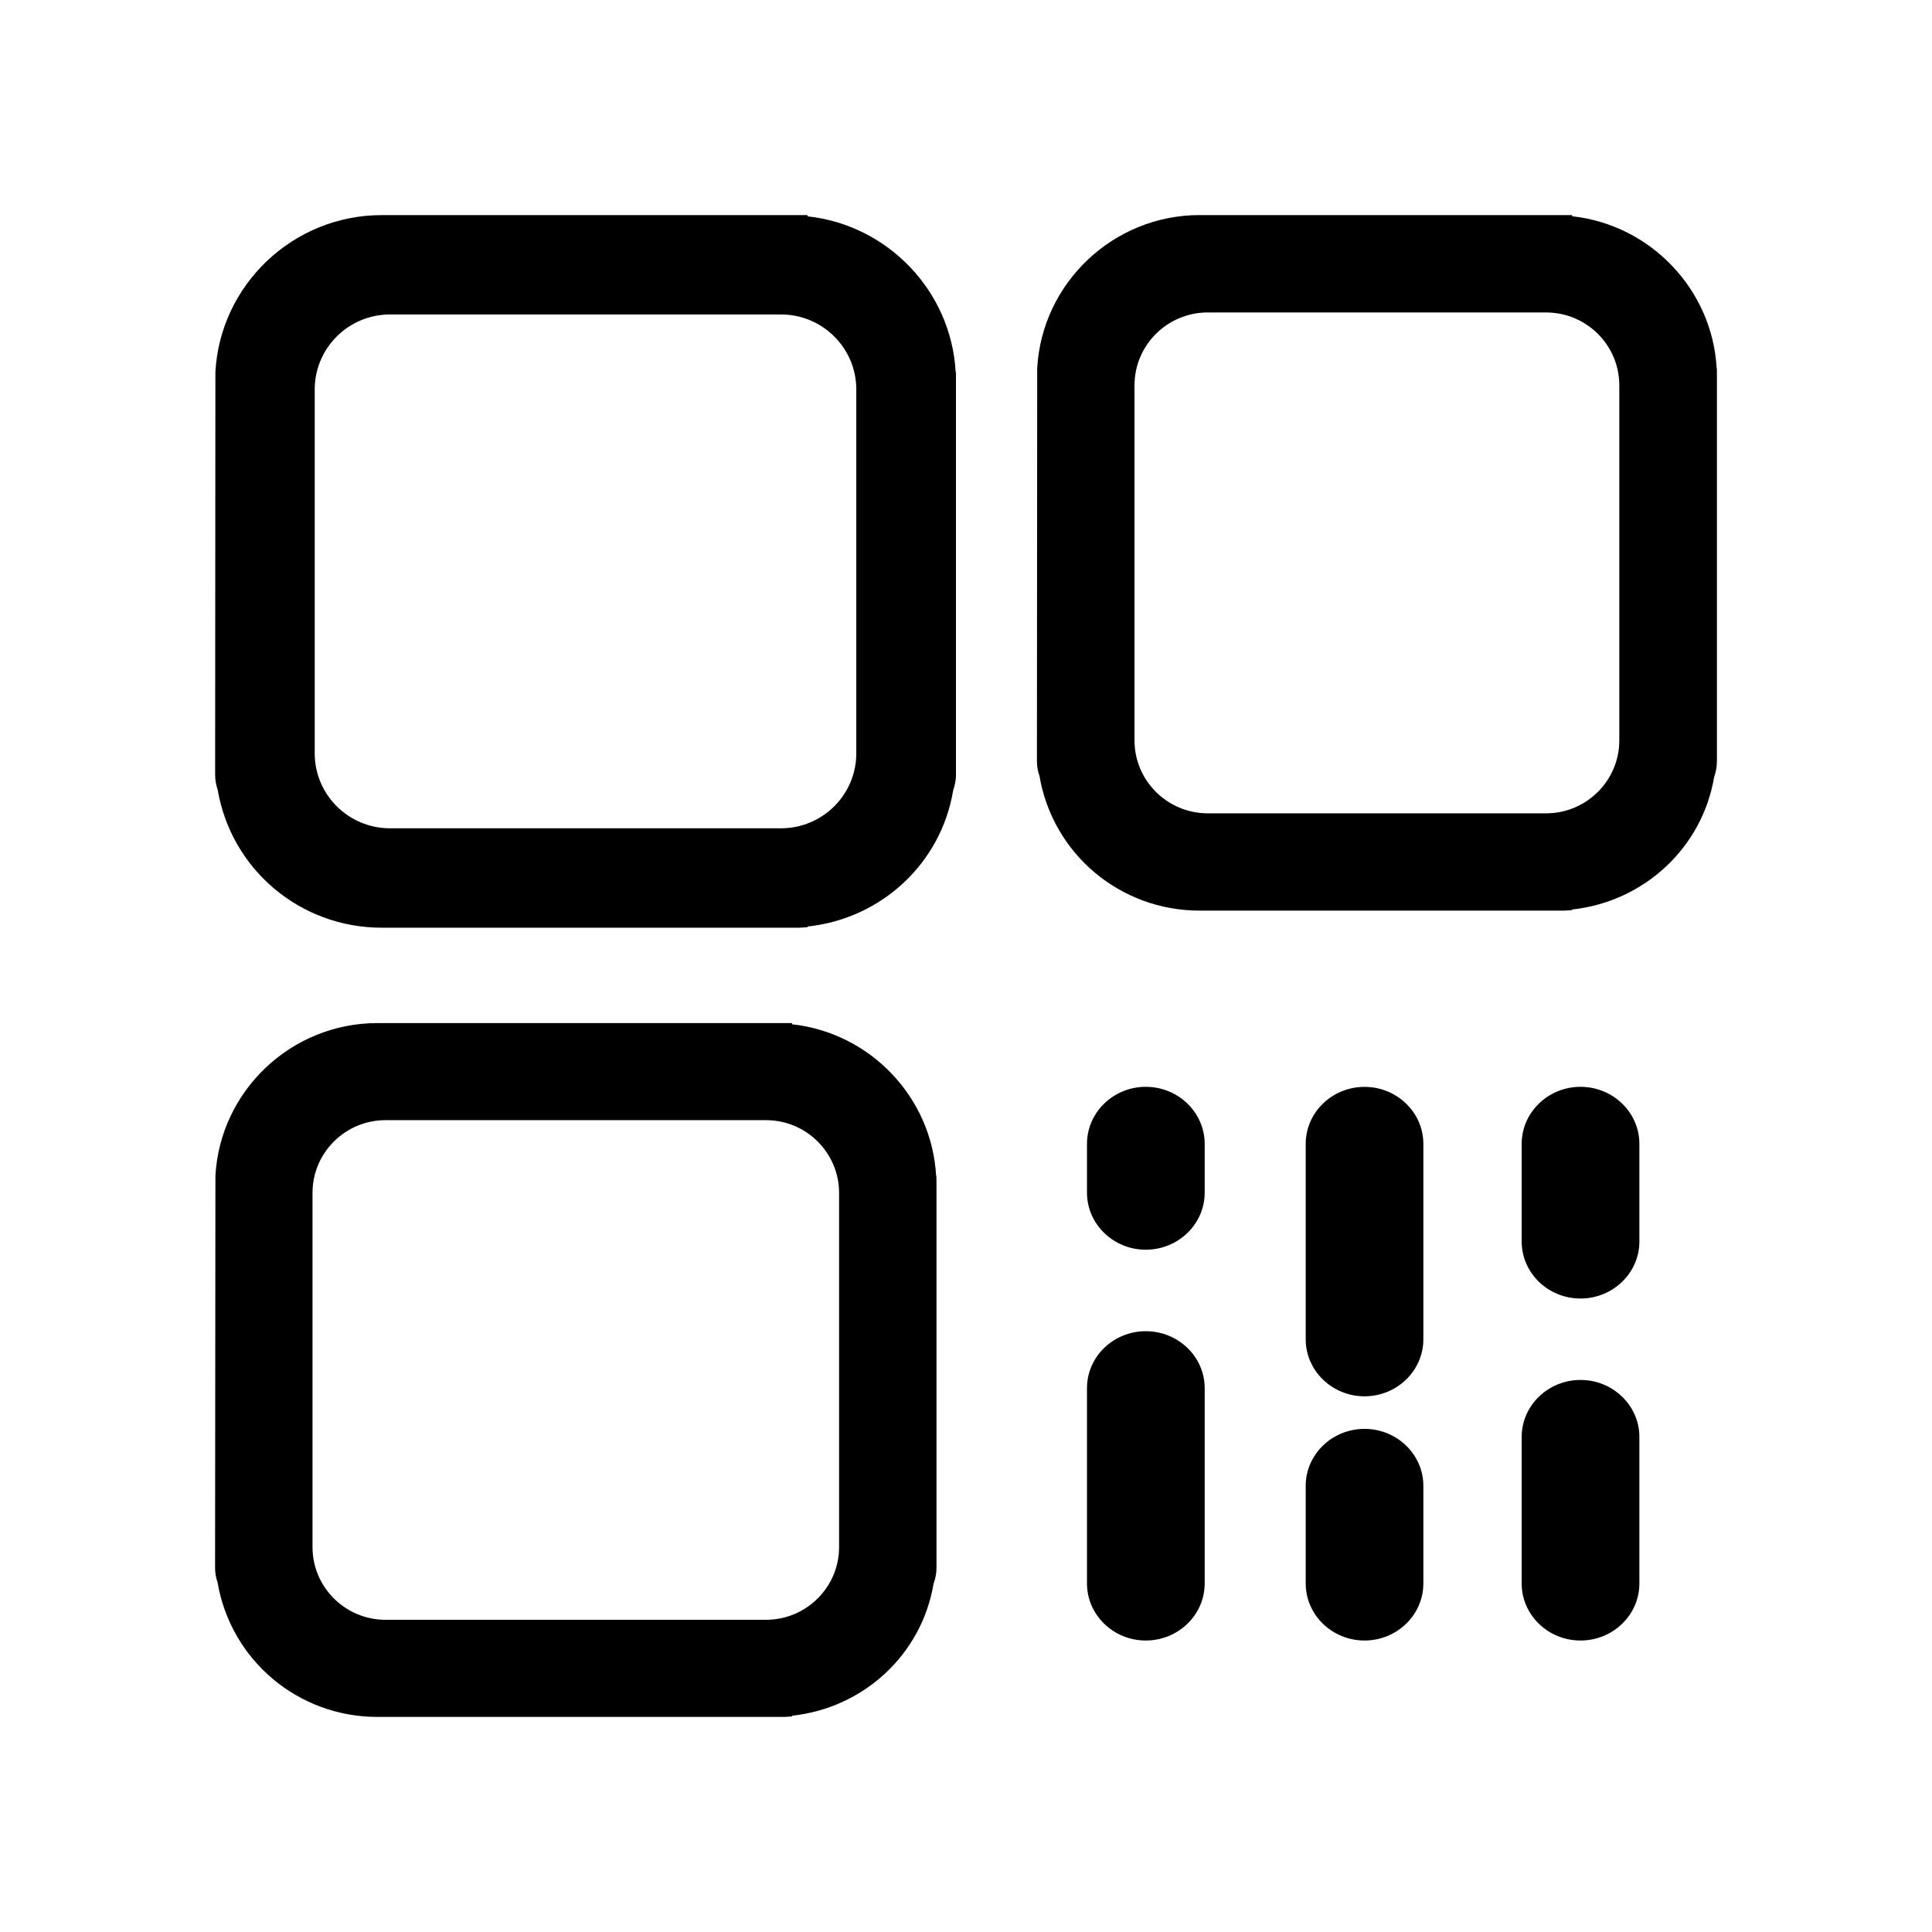
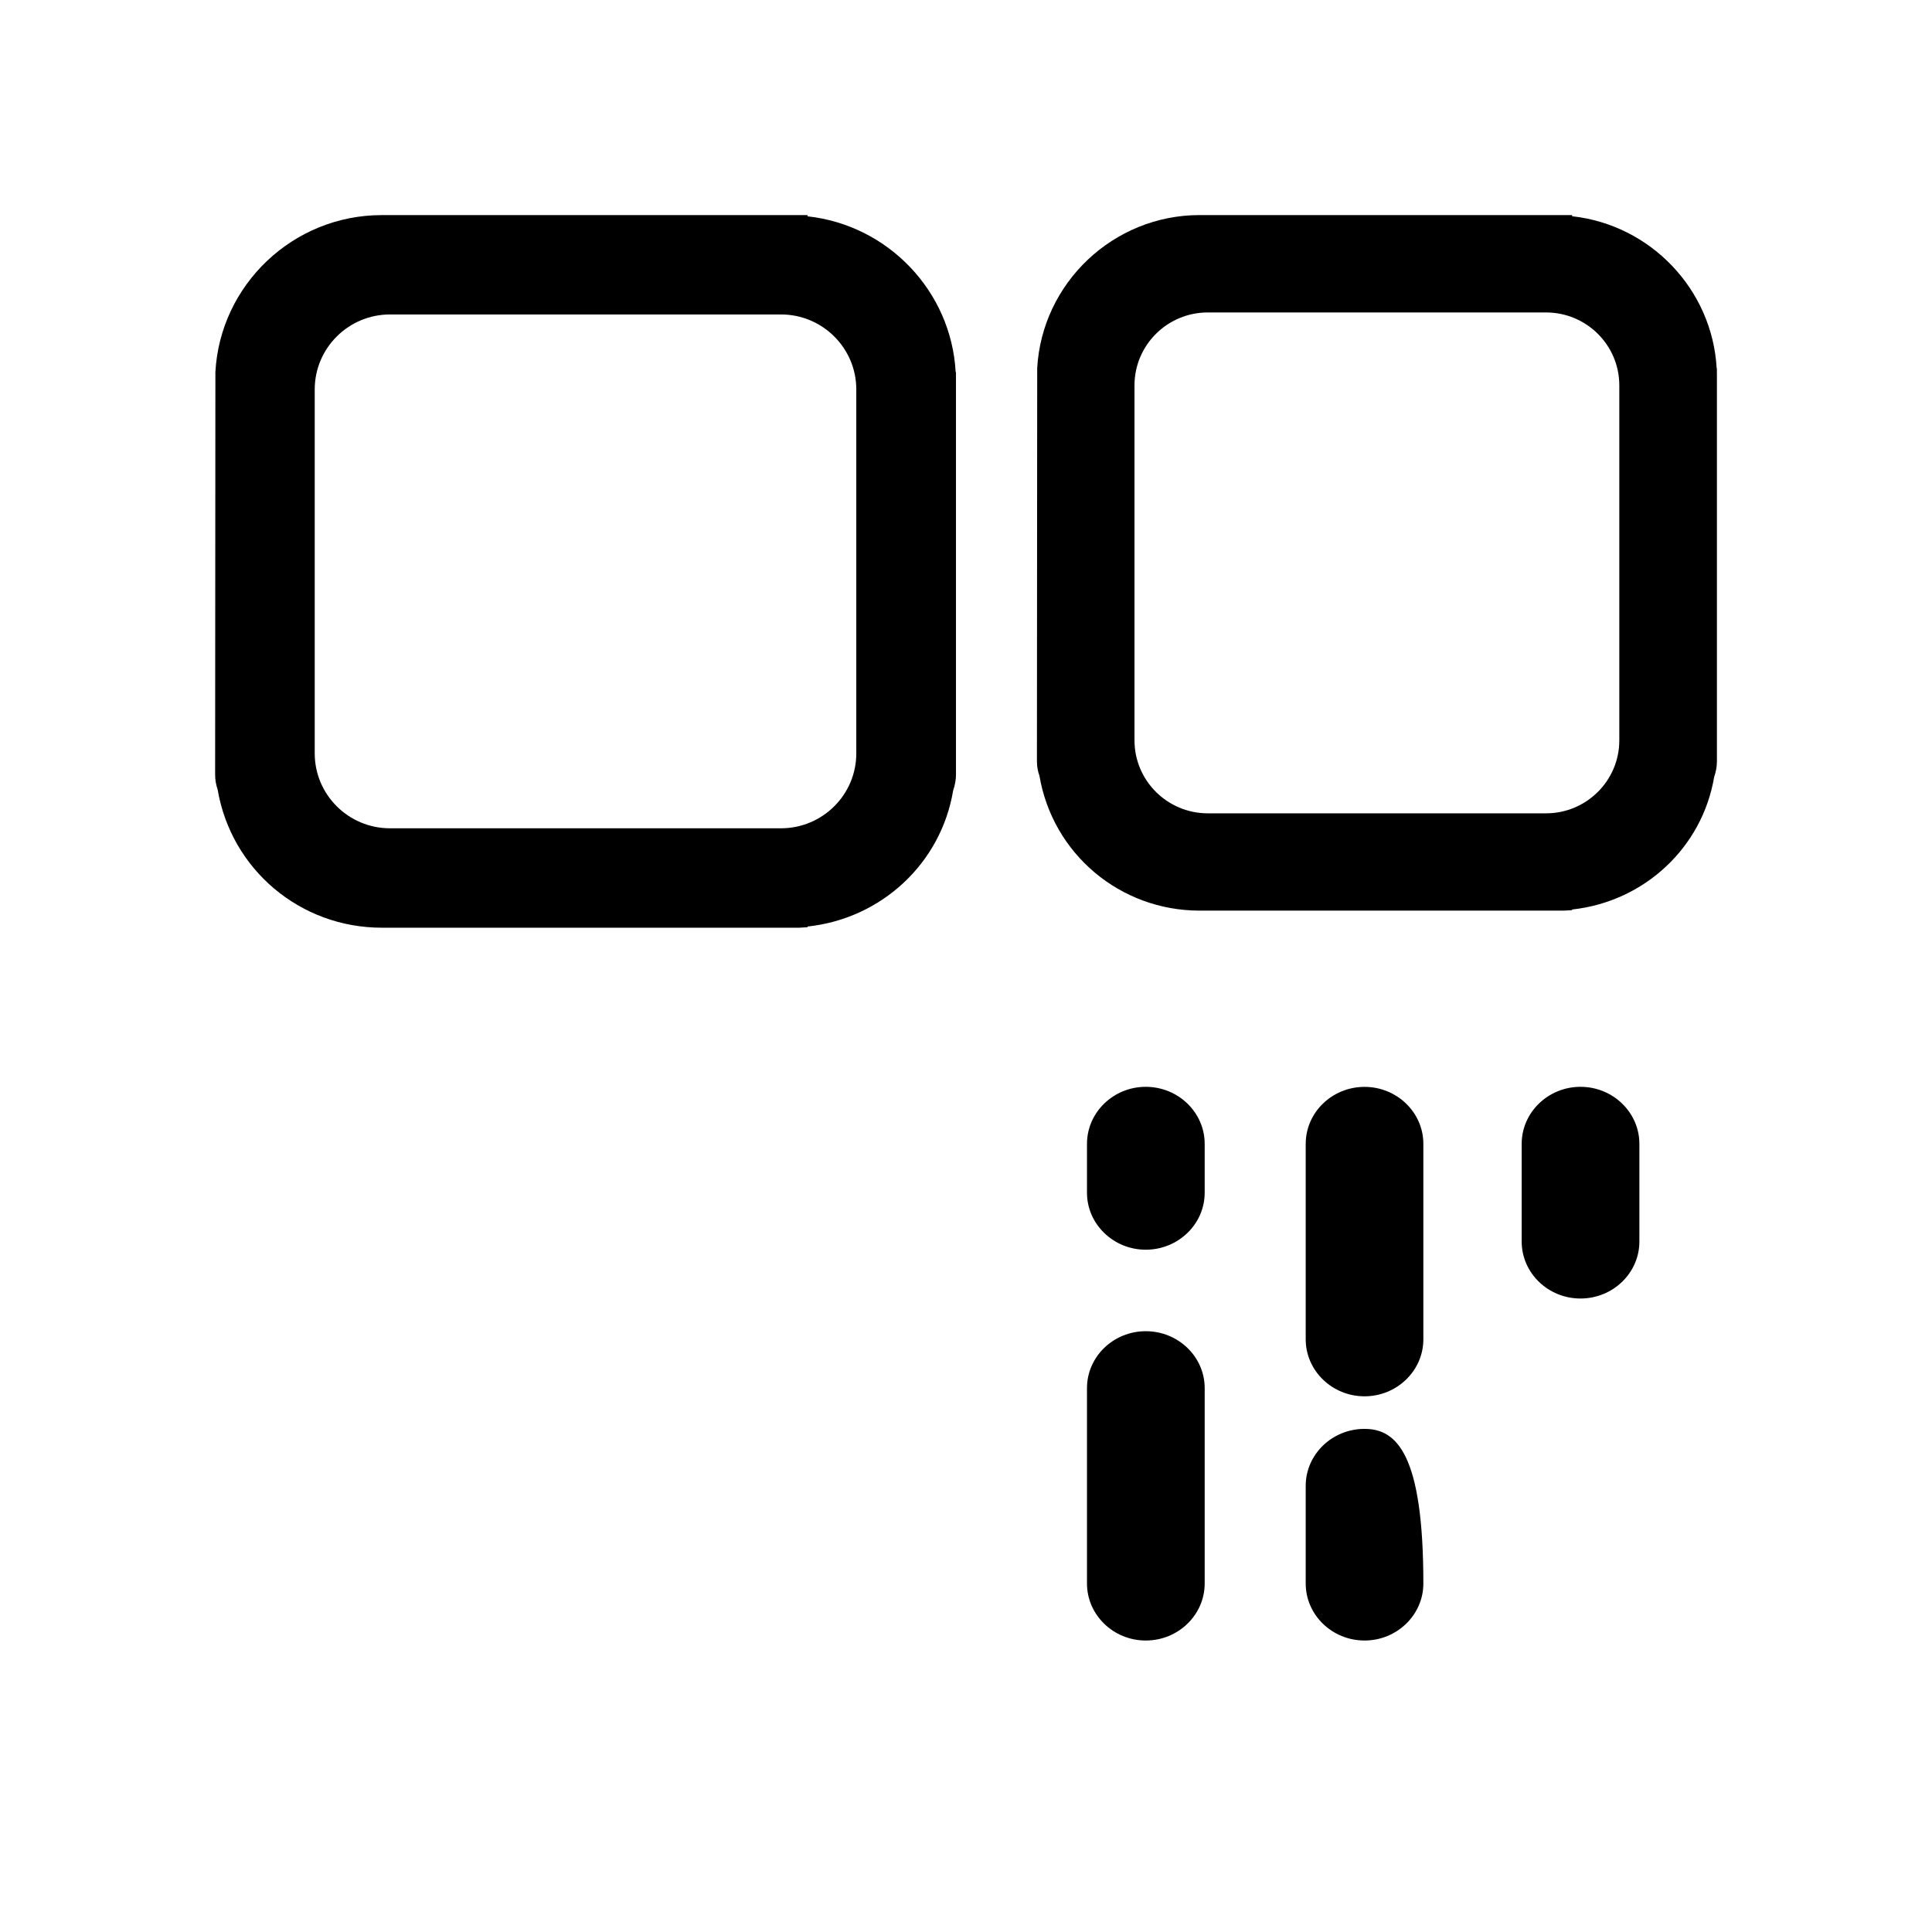
<svg xmlns="http://www.w3.org/2000/svg" t="1729733810912" class="icon" viewBox="0 0 1024 1024" version="1.1" p-id="5022" width="200" height="200">
  <path d="M607.272 705.565c-17.153 0-31.147 13.509-31.147 30.172l0 103.54c0 16.665 13.996 30.231 31.147 30.231 17.207 0 31.233-13.566 31.233-30.231L638.506 735.738C638.507 719.074 624.48 705.565 607.272 705.565" fill="#000000" p-id="5023" />
  <path d="M506.515 197.185c-2.294-42.708-35.737-77.885-78.501-82.532l0-0.645L202.318 114.009c-46.981 0-85.658 36.956-88.154 83.176l-0.143 213.462c0 2.696 0.473 5.35 1.32 7.787 7.199 42.434 43.782 73.268 86.977 73.268l221.364 0 4.331-0.259 0-0.358c39.207-4.187 70.73-33.529 77.153-72.004 1.005-3.055 1.52-5.737 1.52-8.434L506.685 201.5l0-4.315L506.515 197.185zM453.855 206.406l0 192.897c0 21.912-17.898 39.709-39.925 39.709L206.706 439.013c-21.999 0-39.896-17.797-39.896-39.709L166.811 206.406c0-21.914 17.897-39.738 39.896-39.738l207.224 0C435.958 166.668 453.855 184.493 453.855 206.406" fill="#000000" p-id="5024" />
-   <path d="M496.159 623.19c-2.295-41.531-34.79-75.747-76.379-80.308l0-0.63L200.052 542.252c-45.747 0-83.406 35.937-85.873 80.938l-0.186 207.798c0 2.725 0.531 5.479 1.305 7.629 7.014 41.33 42.678 71.389 84.754 71.389l215.427 0 4.302-0.23 0-0.401c38.175-4.101 68.836-32.669 75.031-70.039 1.033-2.726 1.548-5.508 1.548-8.347L496.36 627.523l-0.057-4.332L496.159 623.191zM444.733 632.255l0 187.72c0 21.254-17.352 38.548-38.72 38.548L204.325 858.523c-21.339 0-38.692-17.294-38.692-38.548L165.633 632.255c0-21.224 17.353-38.547 38.692-38.547l201.689 0C427.381 593.708 444.733 611.03 444.733 632.255" fill="#000000" p-id="5025" />
  <path d="M723.232 576.068c-17.181 0-31.177 13.537-31.177 30.201l0 103.6c0 16.635 13.996 30.201 31.177 30.201 17.152 0 31.176-13.566 31.176-30.201l0-103.6C754.408 589.605 740.383 576.068 723.232 576.068" fill="#000000" p-id="5026" />
  <path d="M909.978 195.148l-0.116 0c-2.323-41.645-34.904-75.949-76.608-80.536l0-0.618L635.811 113.993c-45.777 0-83.551 36.039-86.074 81.154l-0.144 208.356c0 2.753 0.517 5.58 1.319 7.6 6.999 41.445 42.736 71.546 84.9 71.546l193.141 0 4.301-0.245 0-0.344c38.261-4.173 68.978-32.811 75.289-70.255 0.975-2.824 1.463-5.607 1.463-8.304L910.005 199.465 909.978 195.148zM858.266 204.226l0 188.193c0 21.325-17.413 38.663-38.835 38.663L640.171 431.082c-21.454 0-38.864-17.337-38.864-38.663L601.306 204.226c0-21.296 17.412-38.62 38.864-38.62l179.26 0C840.853 165.607 858.266 182.93 858.266 204.226" fill="#000000" p-id="5027" />
  <path d="M837.699 576.039c-17.181 0-31.177 13.567-31.177 30.229l0 51.772c0 16.662 13.996 30.201 31.177 30.201 17.18 0 31.206-13.537 31.206-30.201l0-51.772C868.905 589.605 854.88 576.039 837.699 576.039" fill="#000000" p-id="5028" />
-   <path d="M837.699 731.406c-17.181 0-31.177 13.537-31.177 30.202l0 77.669c0 16.693 13.996 30.231 31.177 30.231 17.18 0 31.206-13.537 31.206-30.231l0-77.669C868.905 744.943 854.88 731.406 837.699 731.406" fill="#000000" p-id="5029" />
-   <path d="M723.232 757.335c-17.181 0-31.177 13.537-31.177 30.173l0 51.799c0 16.635 13.996 30.201 31.177 30.201 17.152 0 31.176-13.566 31.176-30.201L754.408 787.509C754.408 770.873 740.383 757.335 723.232 757.335" fill="#000000" p-id="5030" />
+   <path d="M723.232 757.335c-17.181 0-31.177 13.537-31.177 30.173l0 51.799c0 16.635 13.996 30.201 31.177 30.201 17.152 0 31.176-13.566 31.176-30.201C754.408 770.873 740.383 757.335 723.232 757.335" fill="#000000" p-id="5030" />
  <path d="M607.272 576.039c-17.153 0-31.147 13.567-31.147 30.229l0 25.901c0 16.636 13.996 30.202 31.147 30.202 17.207 0 31.233-13.566 31.233-30.202l0-25.901C638.507 589.605 624.48 576.039 607.272 576.039" fill="#000000" p-id="5031" />
</svg>